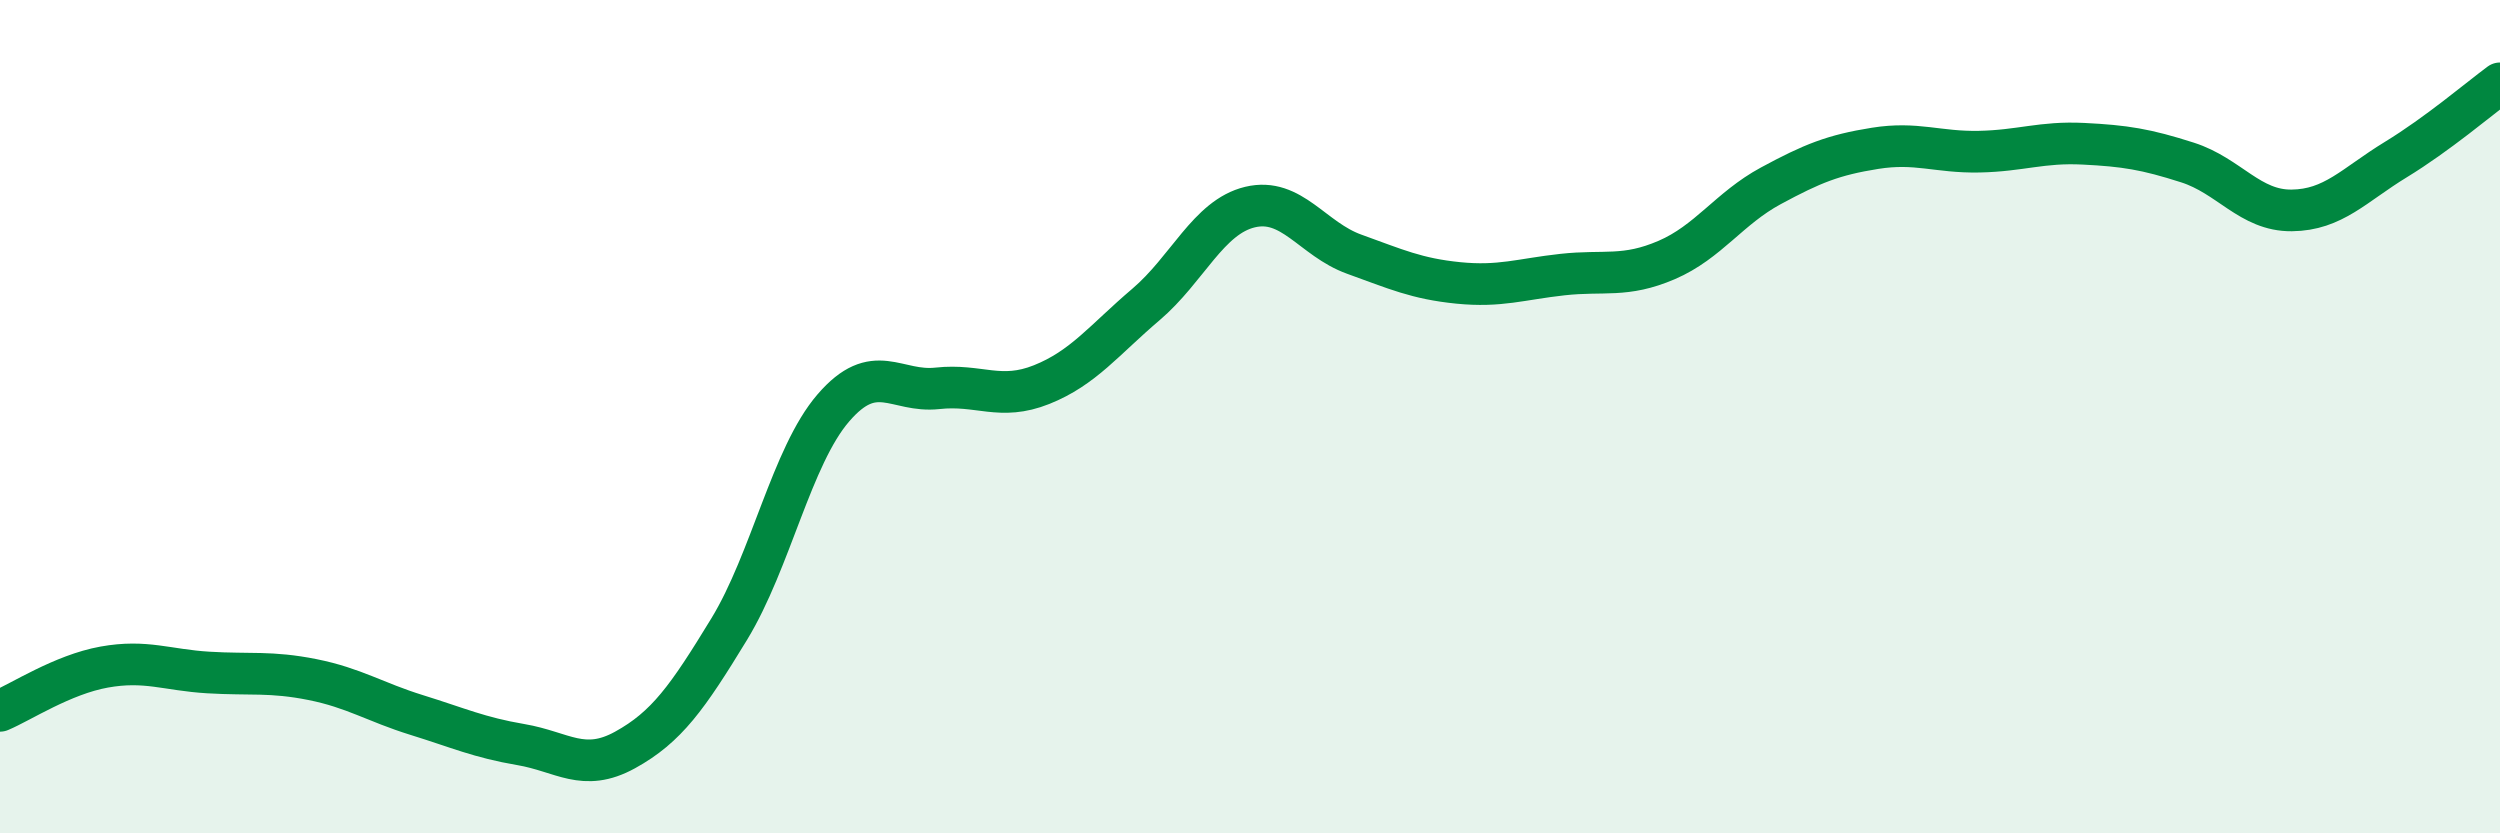
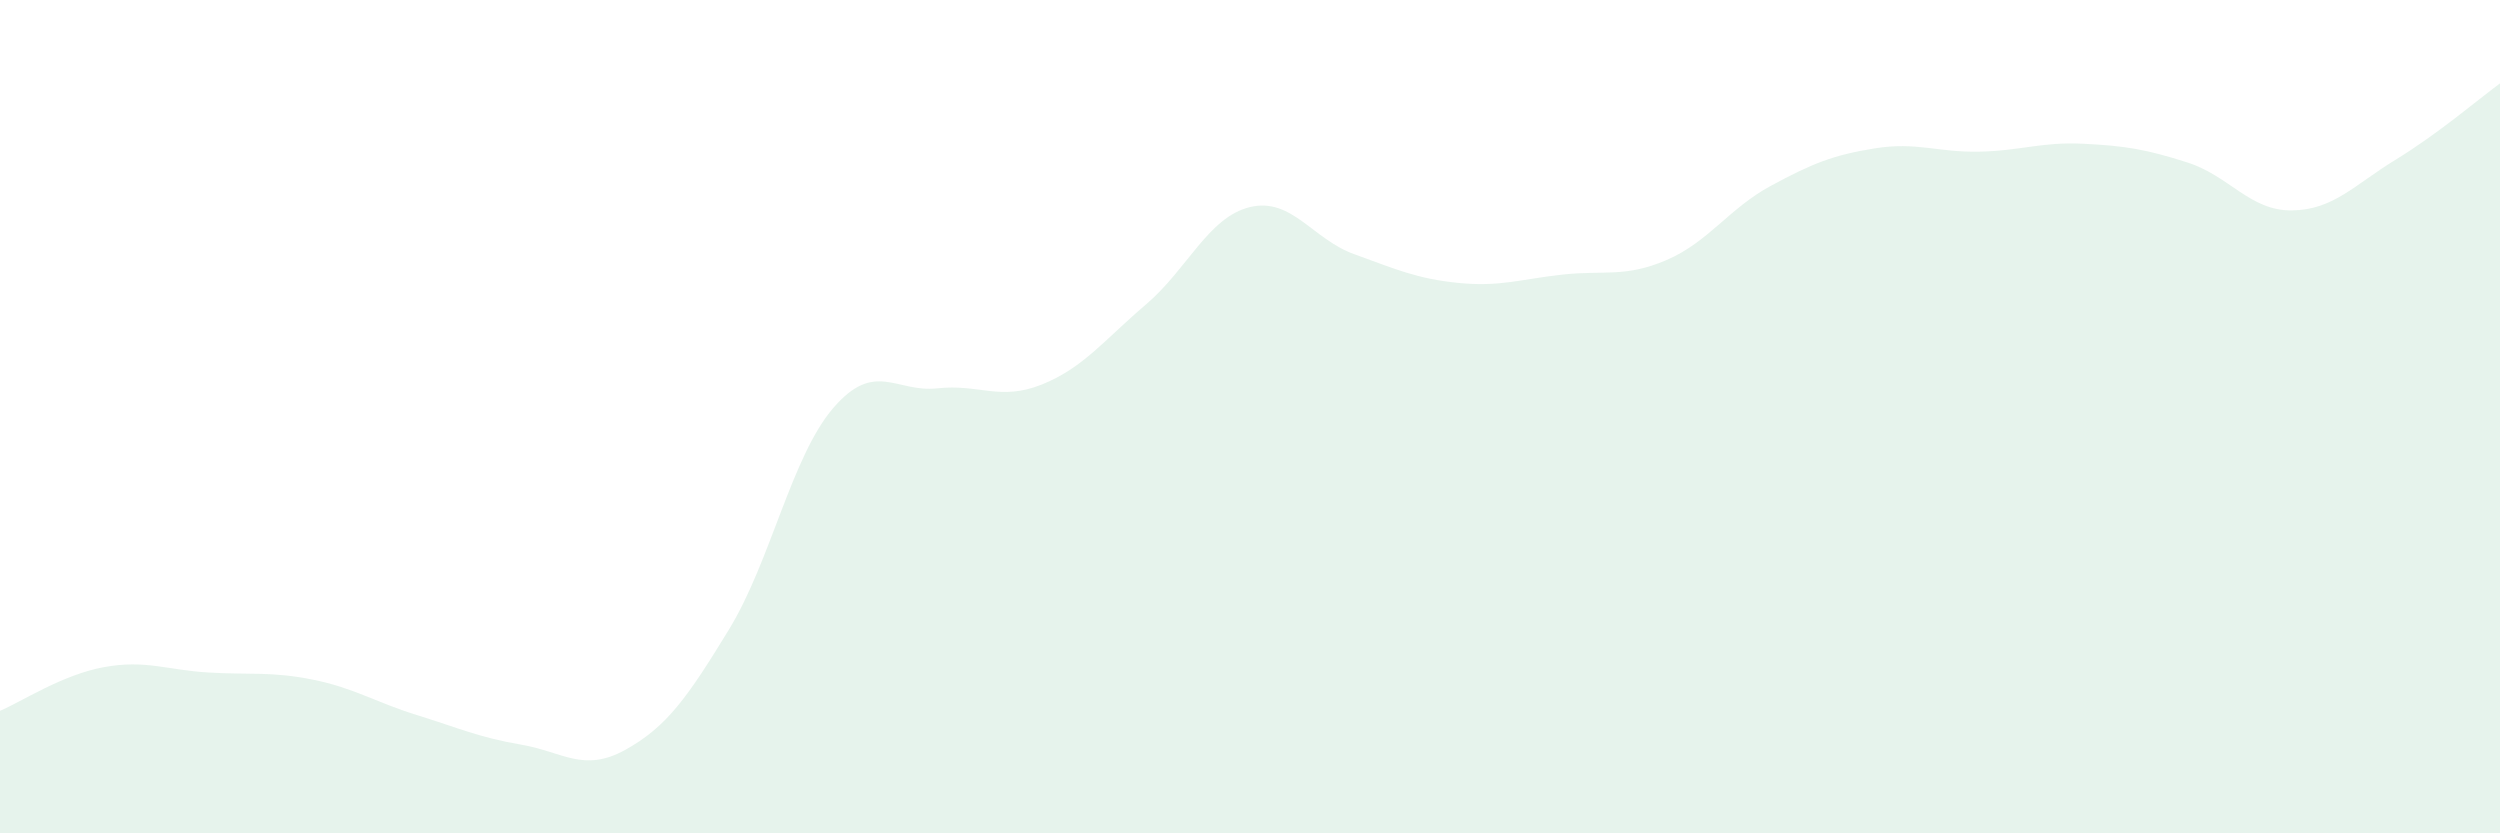
<svg xmlns="http://www.w3.org/2000/svg" width="60" height="20" viewBox="0 0 60 20">
  <path d="M 0,17.06 C 0.5,16.85 1.5,16.19 2.5,16.01 C 3.5,15.83 4,16.08 5,16.14 C 6,16.2 6.5,16.11 7.5,16.31 C 8.5,16.51 9,16.85 10,17.16 C 11,17.47 11.5,17.7 12.5,17.87 C 13.5,18.04 14,18.55 15,18 C 16,17.45 16.5,16.74 17.5,15.1 C 18.5,13.46 19,10.95 20,9.79 C 21,8.63 21.5,9.43 22.5,9.32 C 23.5,9.21 24,9.63 25,9.23 C 26,8.83 26.5,8.16 27.5,7.31 C 28.5,6.46 29,5.21 30,4.97 C 31,4.73 31.5,5.74 32.5,6.1 C 33.5,6.46 34,6.69 35,6.79 C 36,6.89 36.5,6.7 37.5,6.59 C 38.5,6.48 39,6.67 40,6.24 C 41,5.81 41.5,5 42.5,4.46 C 43.5,3.92 44,3.72 45,3.56 C 46,3.4 46.5,3.66 47.5,3.64 C 48.5,3.62 49,3.4 50,3.45 C 51,3.5 51.5,3.58 52.5,3.9 C 53.5,4.22 54,5.06 55,5.05 C 56,5.04 56.5,4.44 57.5,3.83 C 58.5,3.22 59.5,2.37 60,2L60 20L0 20Z" fill="#008740" opacity="0.1" stroke-linecap="round" stroke-linejoin="round" />
-   <path d="M 0,17.06 C 0.5,16.85 1.5,16.19 2.5,16.01 C 3.5,15.83 4,16.08 5,16.14 C 6,16.2 6.5,16.11 7.5,16.31 C 8.5,16.51 9,16.85 10,17.16 C 11,17.47 11.5,17.7 12.5,17.87 C 13.5,18.04 14,18.55 15,18 C 16,17.45 16.5,16.74 17.5,15.1 C 18.5,13.46 19,10.95 20,9.79 C 21,8.63 21.5,9.43 22.5,9.32 C 23.5,9.21 24,9.63 25,9.23 C 26,8.83 26.5,8.16 27.5,7.31 C 28.5,6.46 29,5.21 30,4.97 C 31,4.73 31.5,5.74 32.5,6.1 C 33.5,6.46 34,6.69 35,6.79 C 36,6.89 36.5,6.7 37.5,6.59 C 38.5,6.48 39,6.67 40,6.24 C 41,5.81 41.5,5 42.5,4.46 C 43.5,3.92 44,3.72 45,3.56 C 46,3.4 46.5,3.66 47.5,3.64 C 48.5,3.62 49,3.4 50,3.45 C 51,3.5 51.5,3.58 52.5,3.9 C 53.5,4.22 54,5.06 55,5.05 C 56,5.04 56.5,4.44 57.5,3.83 C 58.5,3.22 59.5,2.37 60,2" stroke="#008740" stroke-width="1" fill="none" stroke-linecap="round" stroke-linejoin="round" />
</svg>